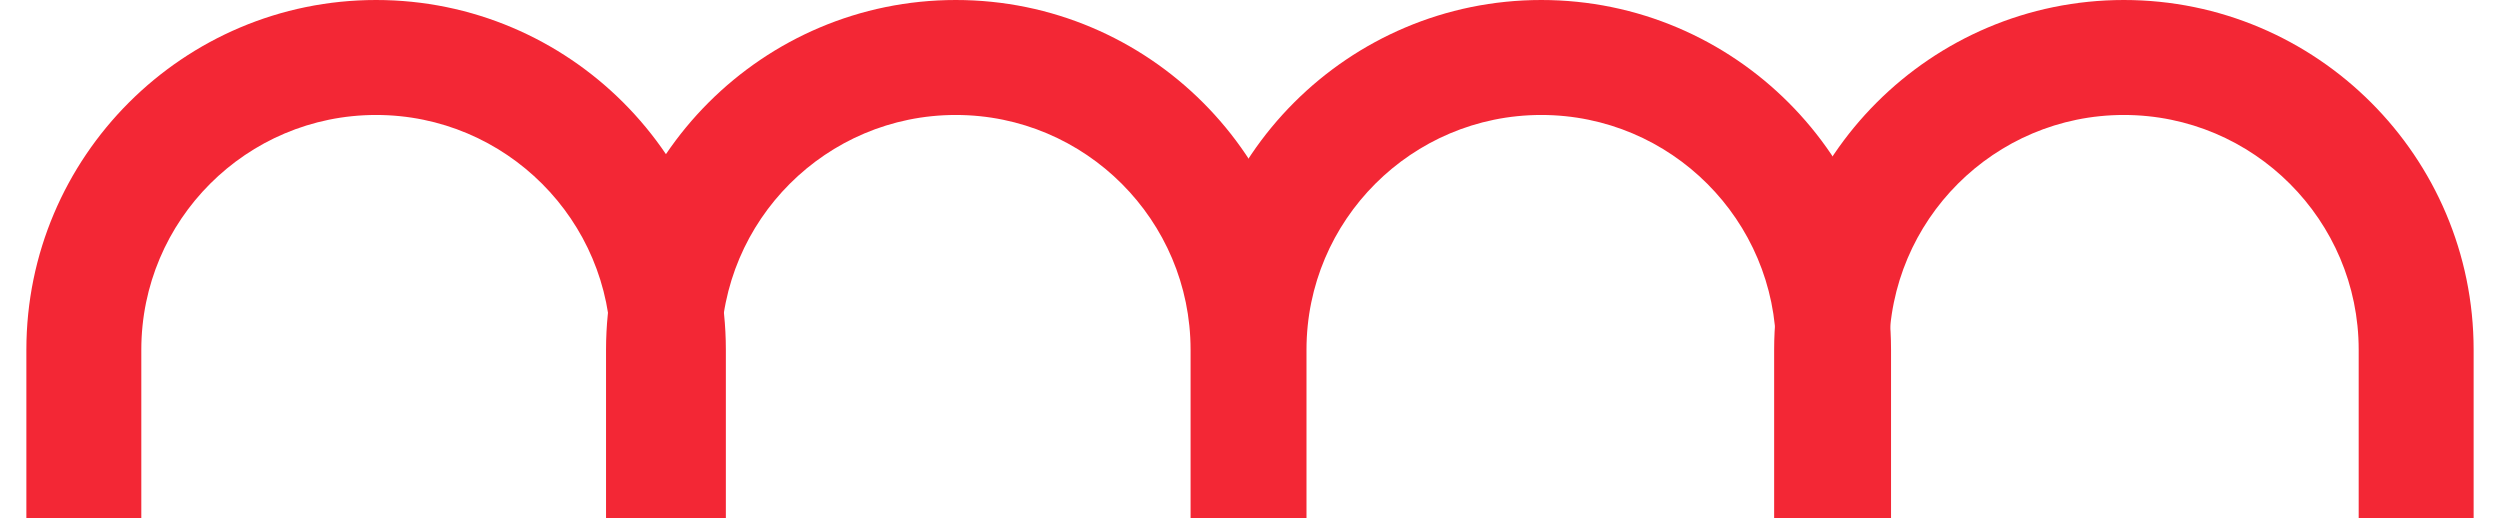
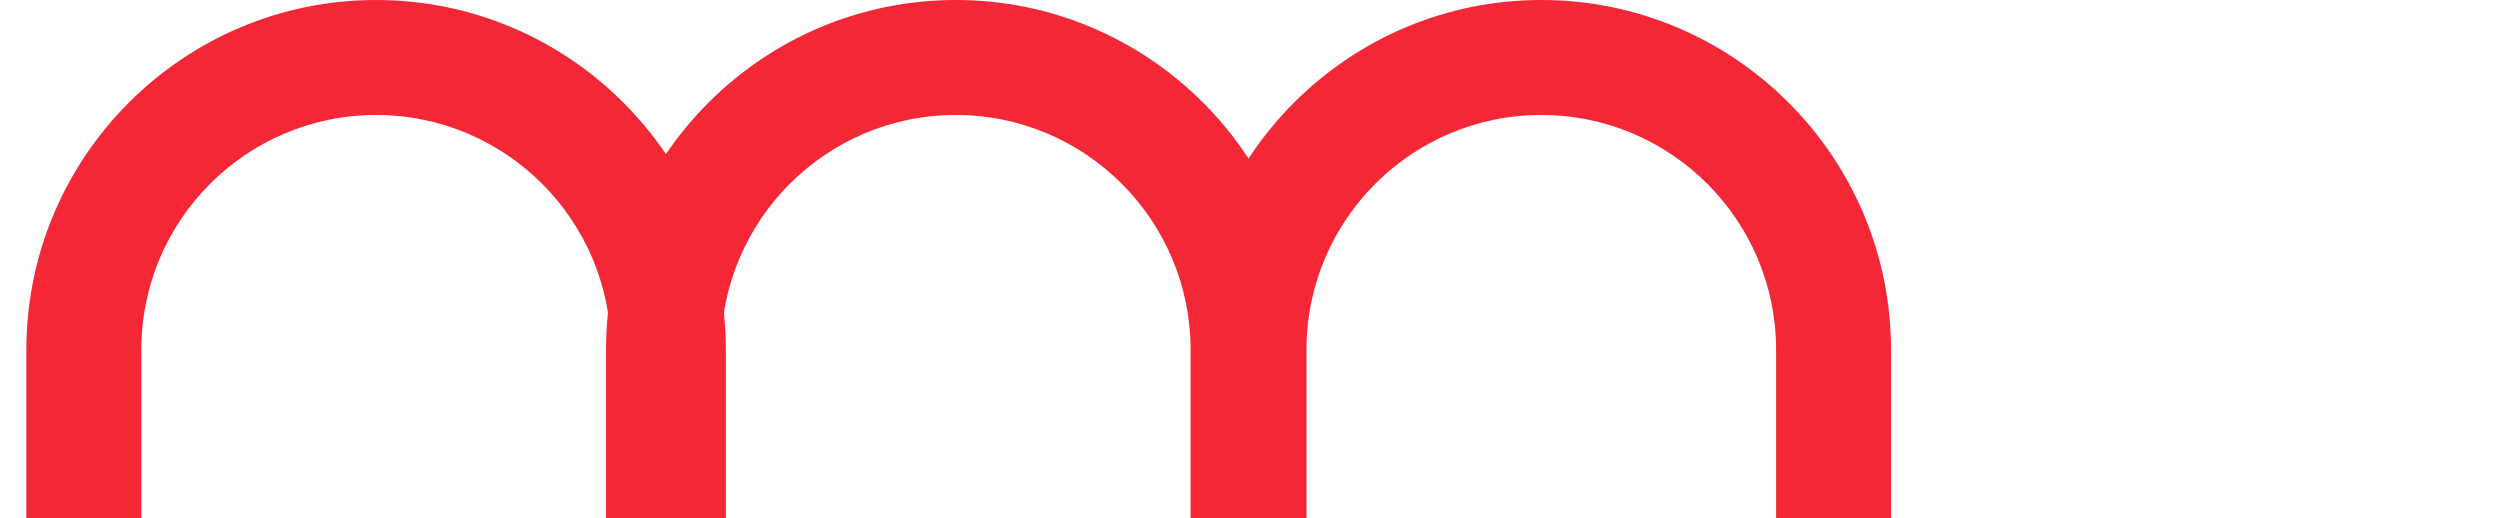
<svg xmlns="http://www.w3.org/2000/svg" width="82" height="17" viewBox="0 0 82 17" fill="none">
  <path d="M0.865 17V11.472C0.865 5.145 6.009 0 12.336 0C18.663 0 23.808 5.145 23.808 11.472V17H20.038V11.472C20.038 7.222 16.587 3.771 12.336 3.771C8.086 3.771 4.635 7.222 4.635 11.472V17H0.865Z" fill="#F32735" />
  <path d="M19.878 17V11.472C19.878 5.145 25.023 0 31.35 0C37.677 0 42.821 5.145 42.821 11.472V17H39.051V11.472C39.051 7.222 35.6 3.771 31.35 3.771C27.1 3.771 23.648 7.222 23.648 11.472V17H19.878Z" fill="#F32735" />
  <path d="M39.083 17V11.472C39.083 5.145 44.227 0 50.554 0C56.882 0 62.026 5.145 62.026 11.472V17H58.256V11.472C58.256 7.222 54.804 3.771 50.554 3.771C46.304 3.771 42.853 7.222 42.853 11.472V17H39.083Z" fill="#F32735" />
-   <path d="M58.192 17V11.472C58.192 5.145 63.336 0 69.663 0C75.99 0 81.135 5.145 81.135 11.472V17H77.365V11.472C77.365 7.222 73.913 3.771 69.663 3.771C65.413 3.771 61.962 7.222 61.962 11.472V17H58.192Z" fill="#F32735" />
</svg>